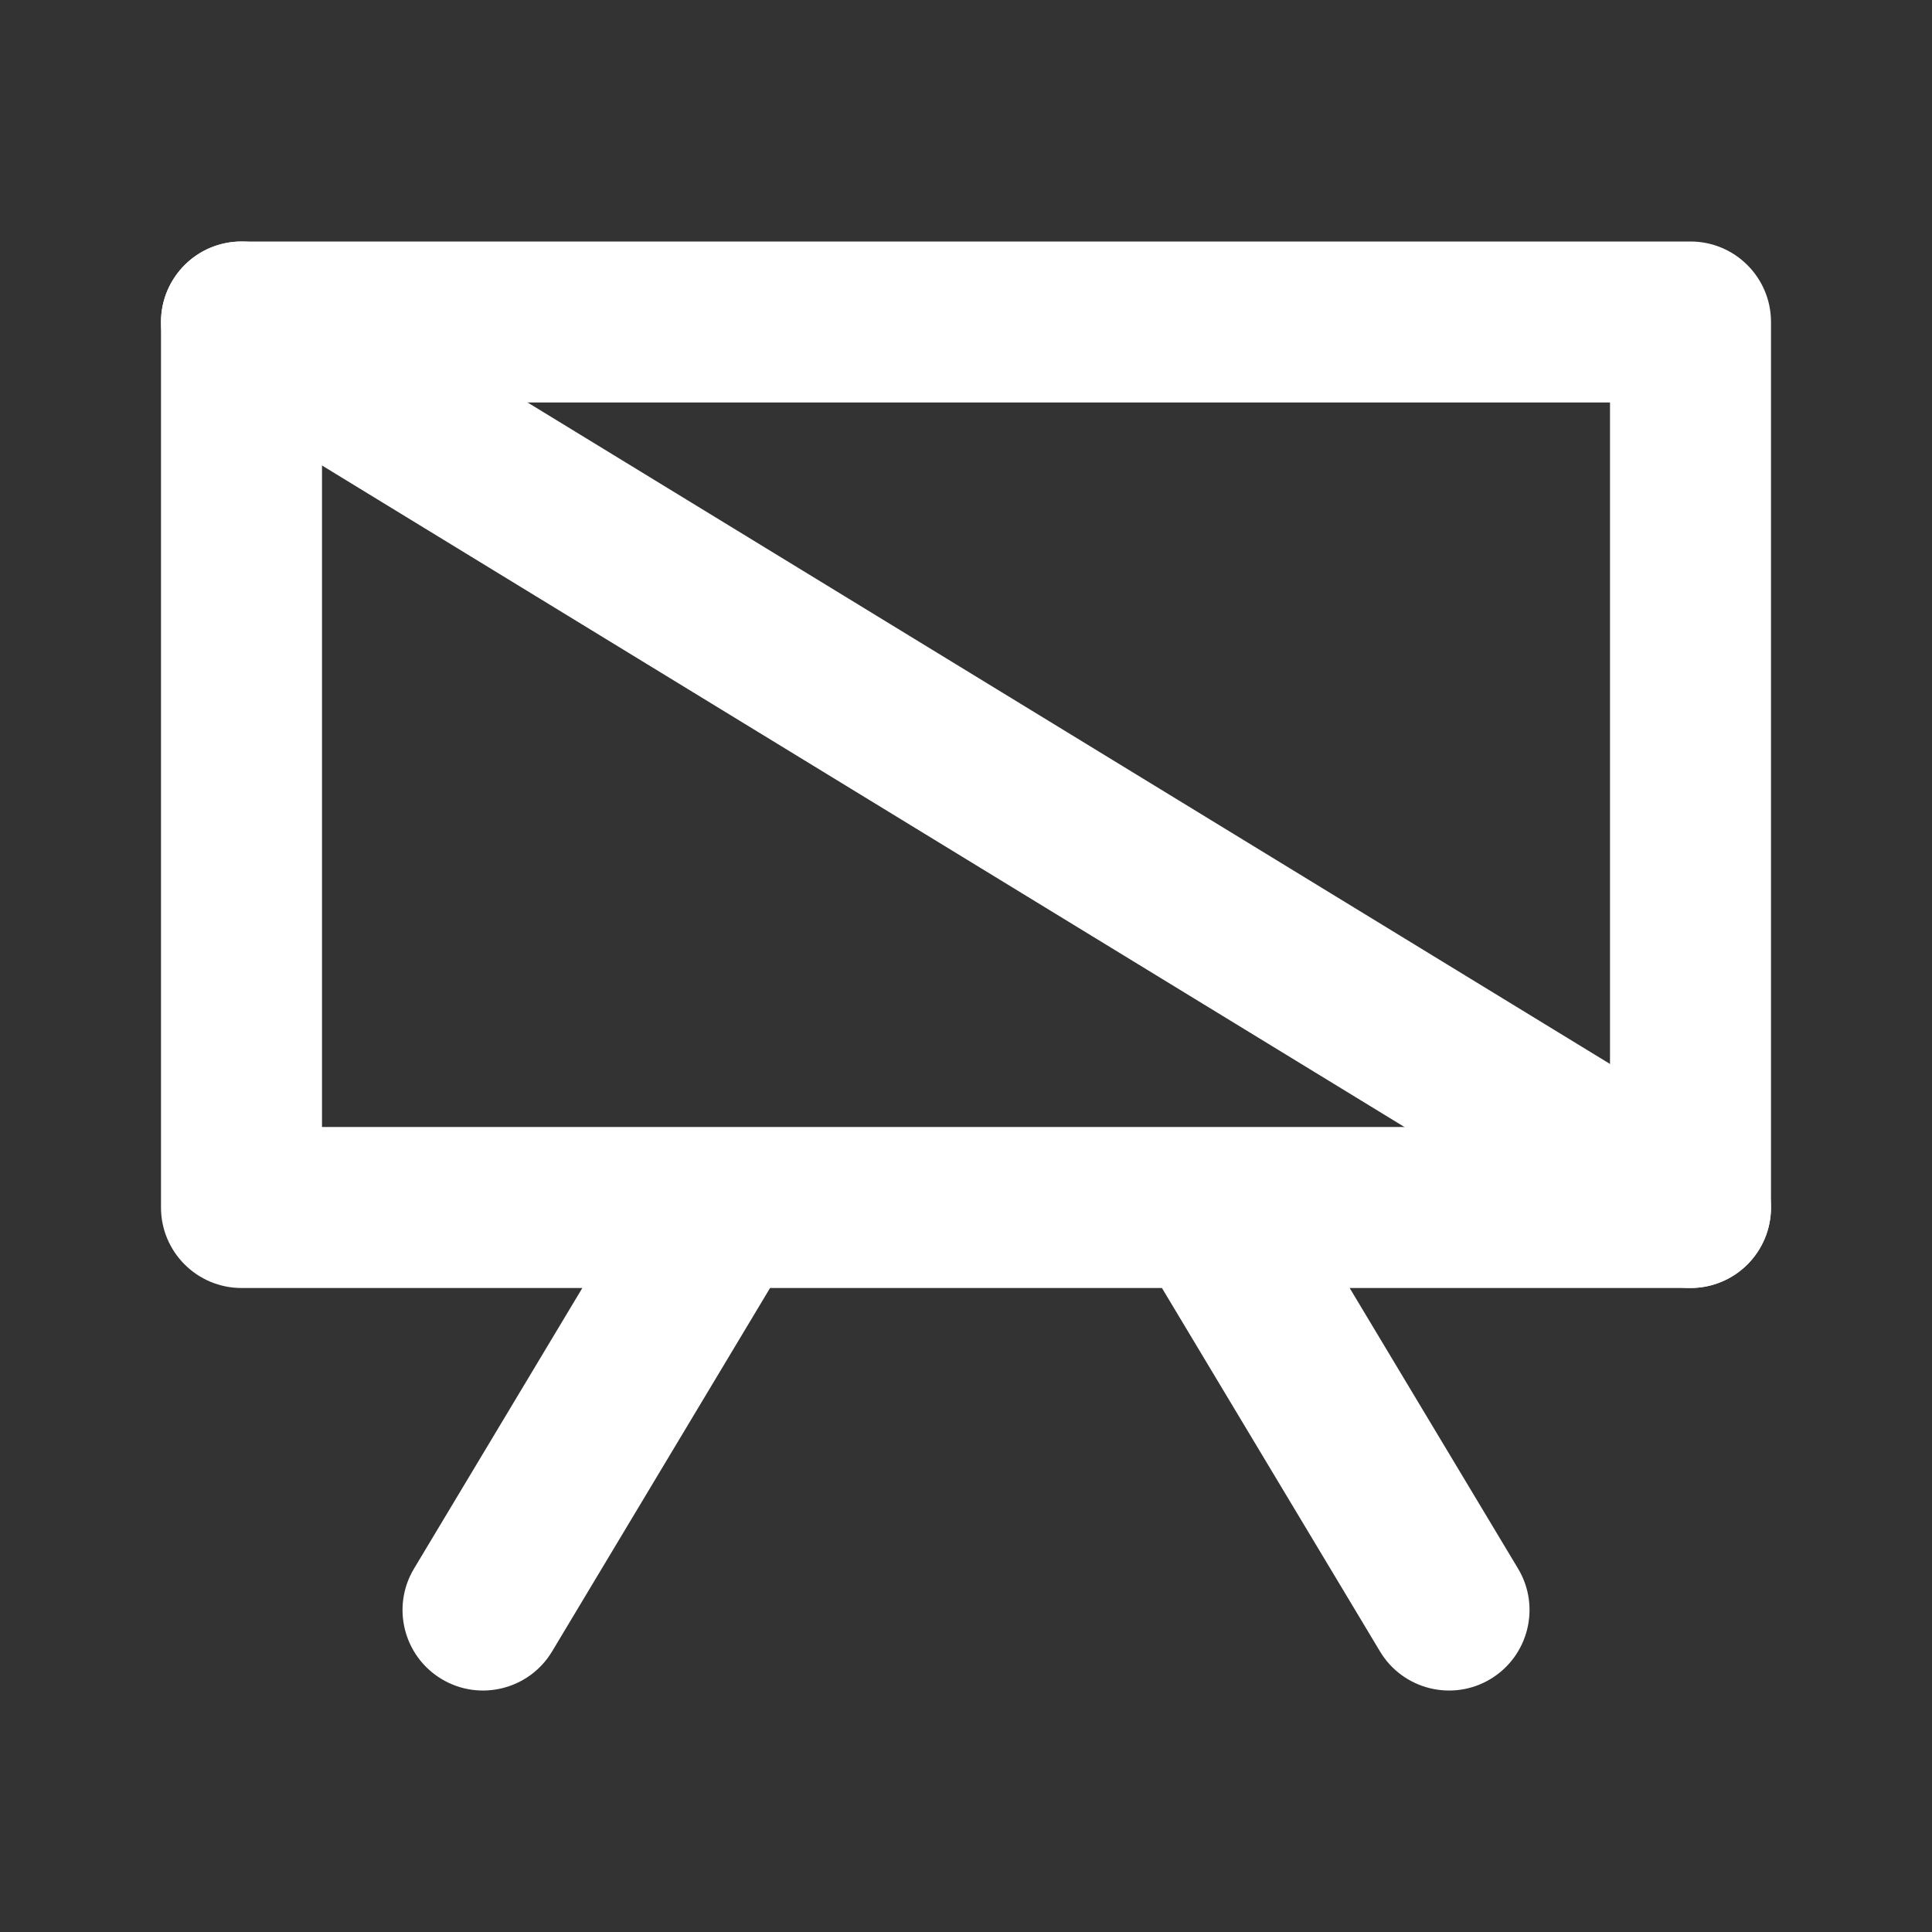
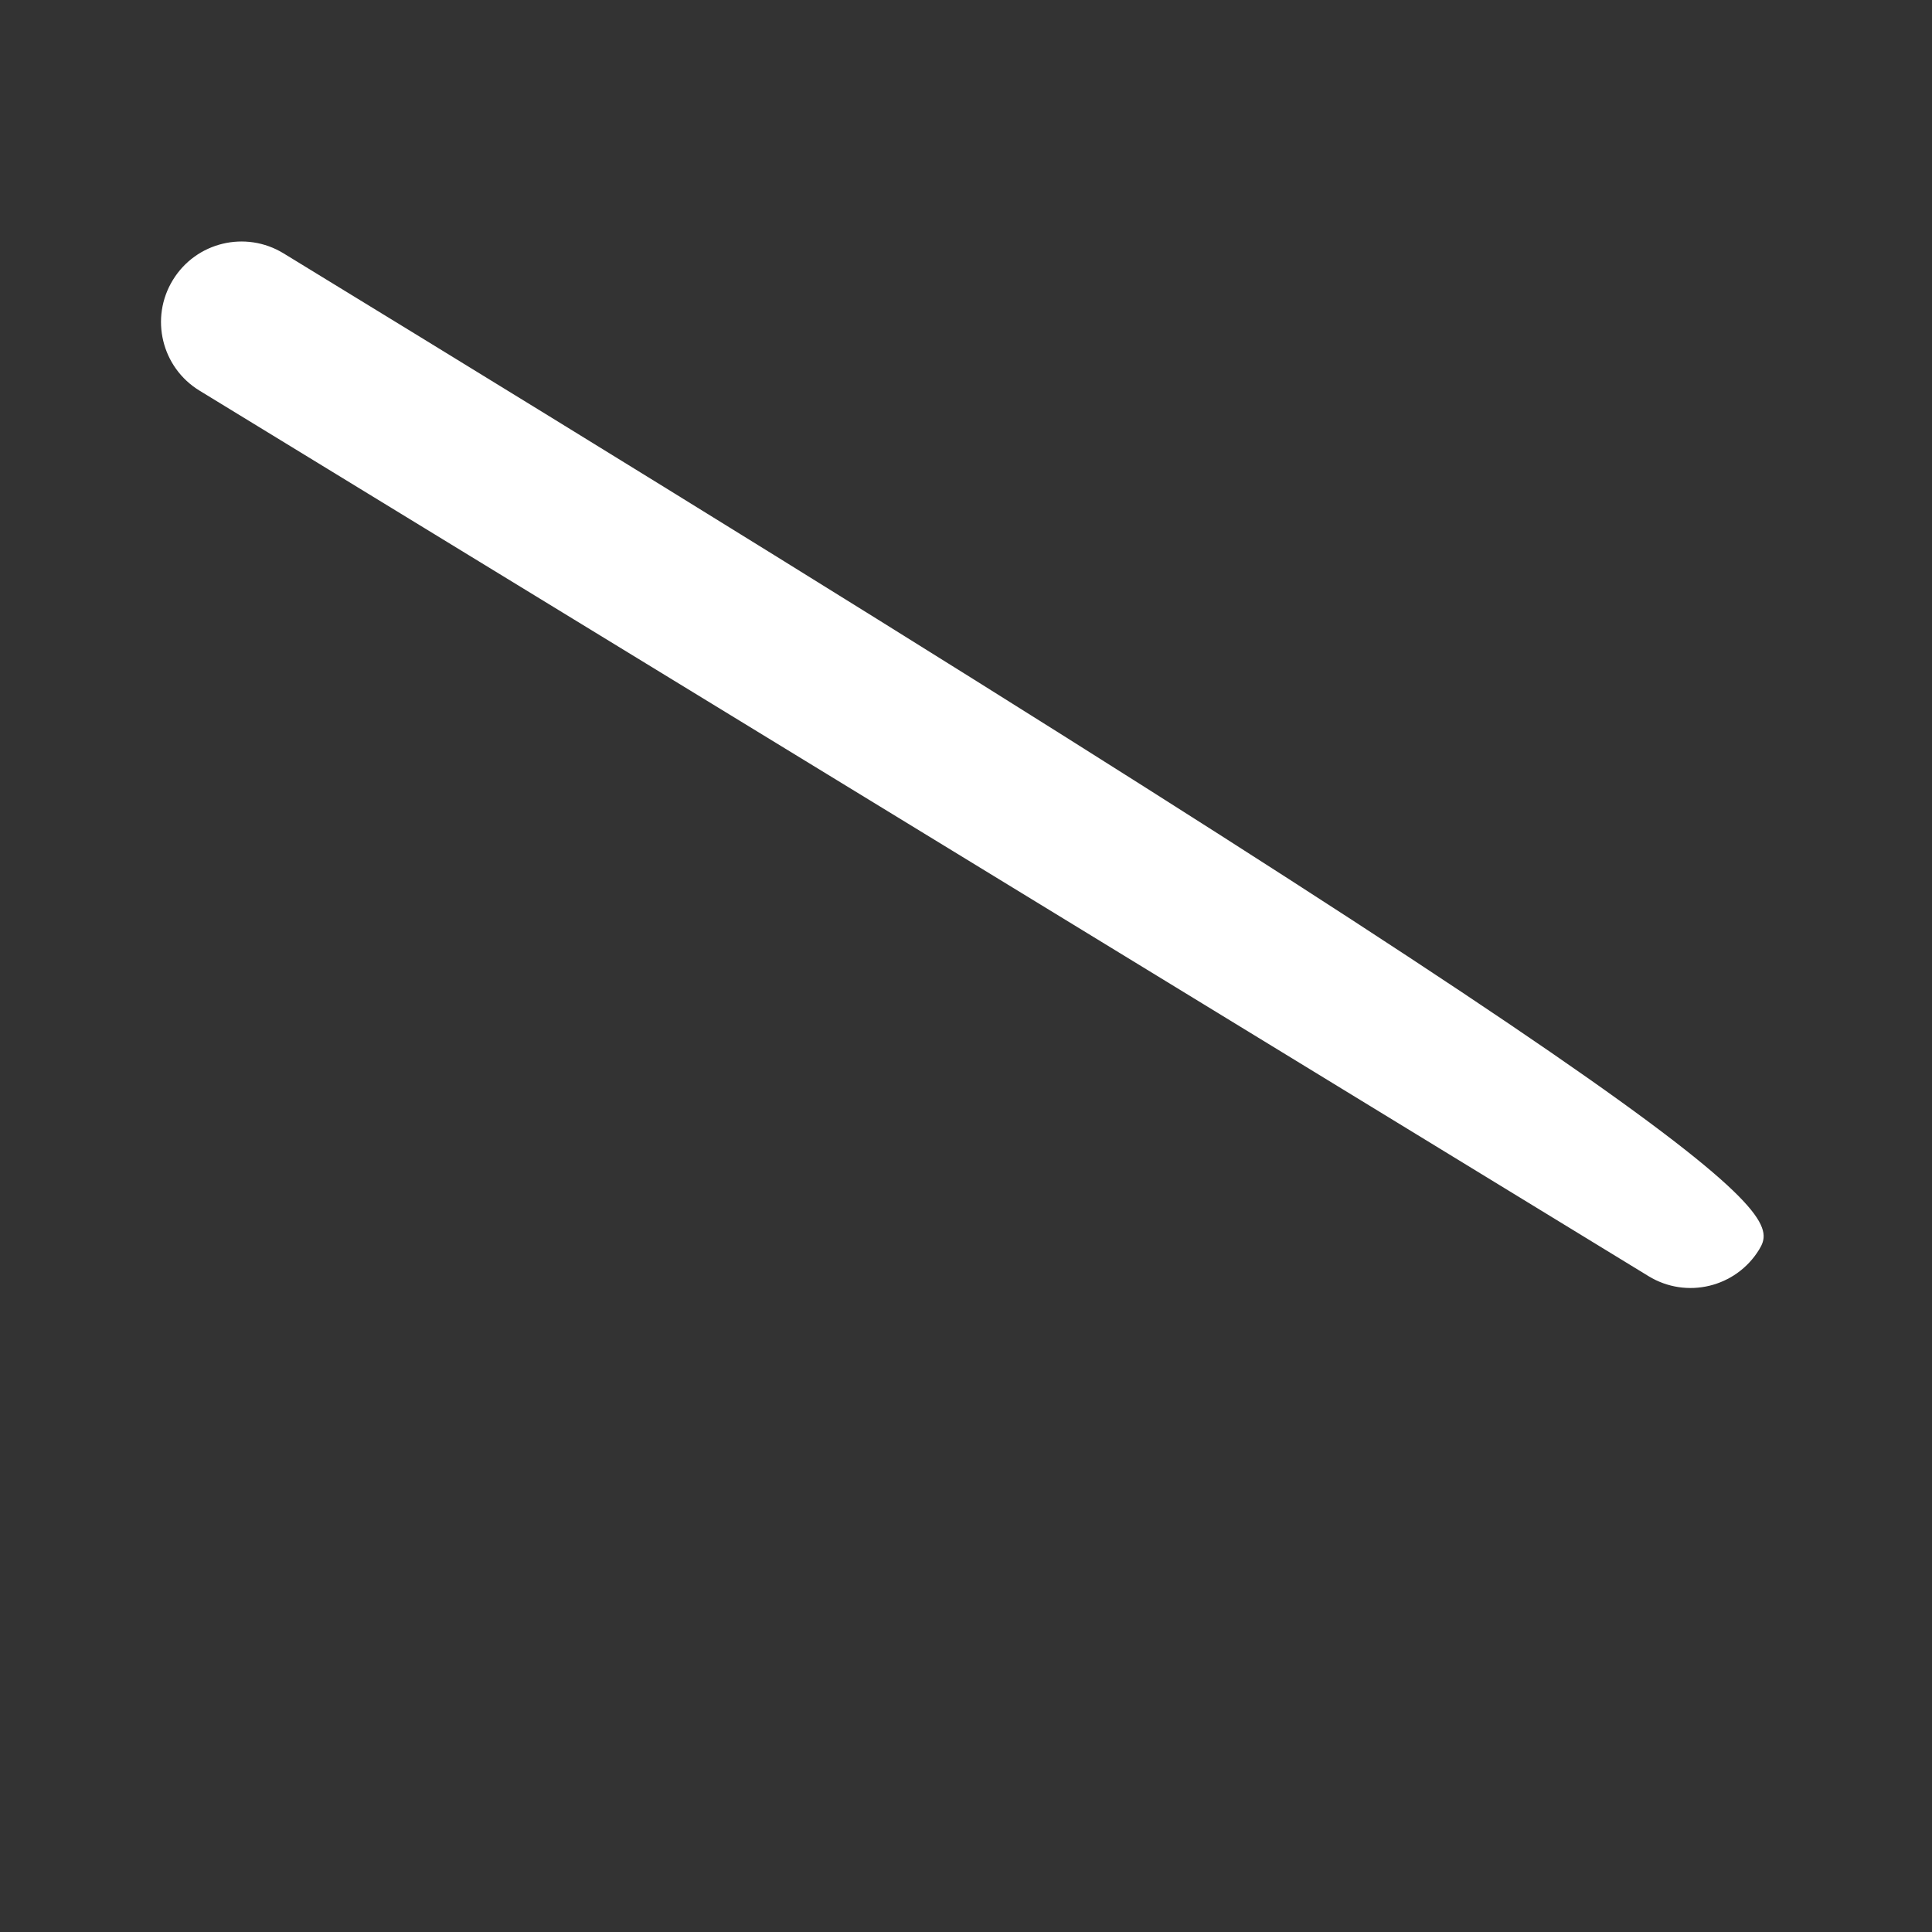
<svg xmlns="http://www.w3.org/2000/svg" width="24" height="24" viewBox="0 0 24 24" fill="none">
  <rect x="0" y="0" width="24" height="24" fill="#333333" stroke="none" />
-   <path fill-rule="evenodd" clip-rule="evenodd" d="M4 5V14H9.001H14.999H20V5H4ZM16.766 16H21C21.552 16 22 15.552 22 15V4C22 3.448 21.552 3 21 3H3C2.448 3 2 3.448 2 4V15C2 15.552 2.448 16 3 16H7.234L5.143 19.486C4.859 19.959 5.012 20.573 5.486 20.858C5.959 21.142 6.574 20.988 6.858 20.515L9.566 16H14.434L17.143 20.515C17.427 20.988 18.041 21.142 18.515 20.858C18.988 20.573 19.142 19.959 18.858 19.486L16.766 16Z" fill="white" />
-   <path fill-rule="evenodd" clip-rule="evenodd" d="M2.147 3.479C2.435 3.007 3.05 2.859 3.522 3.147L21.522 14.147C21.993 14.435 22.141 15.05 21.853 15.522C21.565 15.993 20.95 16.141 20.479 15.853L2.479 4.853C2.007 4.565 1.859 3.95 2.147 3.479Z" fill="white" />
+   <path fill-rule="evenodd" clip-rule="evenodd" d="M2.147 3.479C2.435 3.007 3.05 2.859 3.522 3.147C21.993 14.435 22.141 15.05 21.853 15.522C21.565 15.993 20.95 16.141 20.479 15.853L2.479 4.853C2.007 4.565 1.859 3.95 2.147 3.479Z" fill="white" />
</svg>